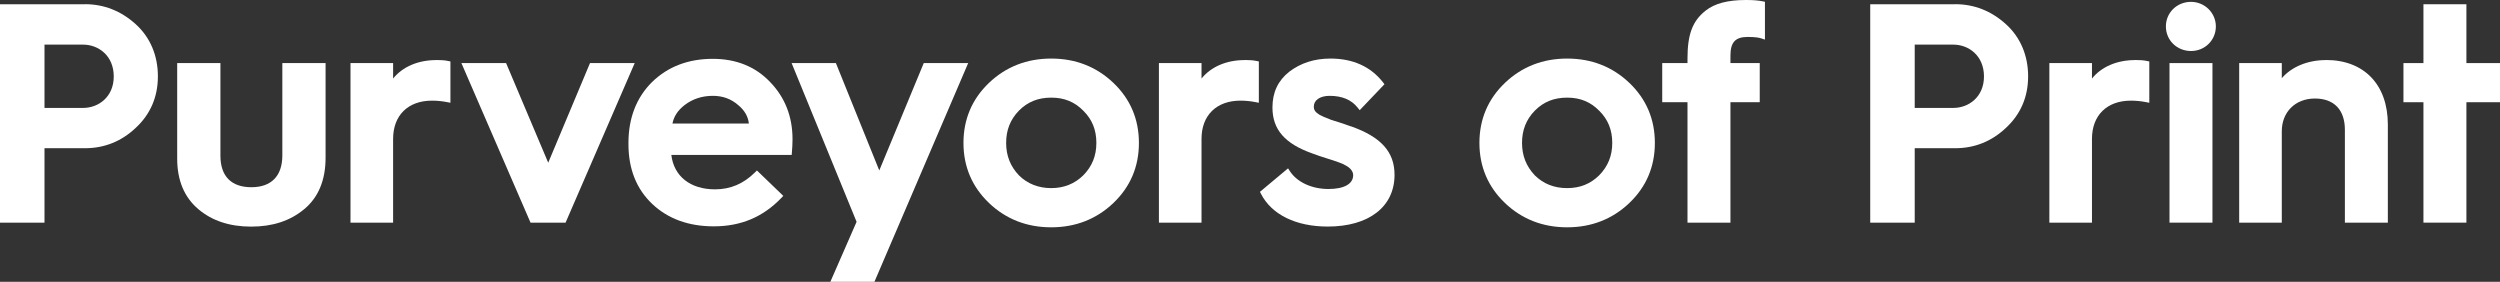
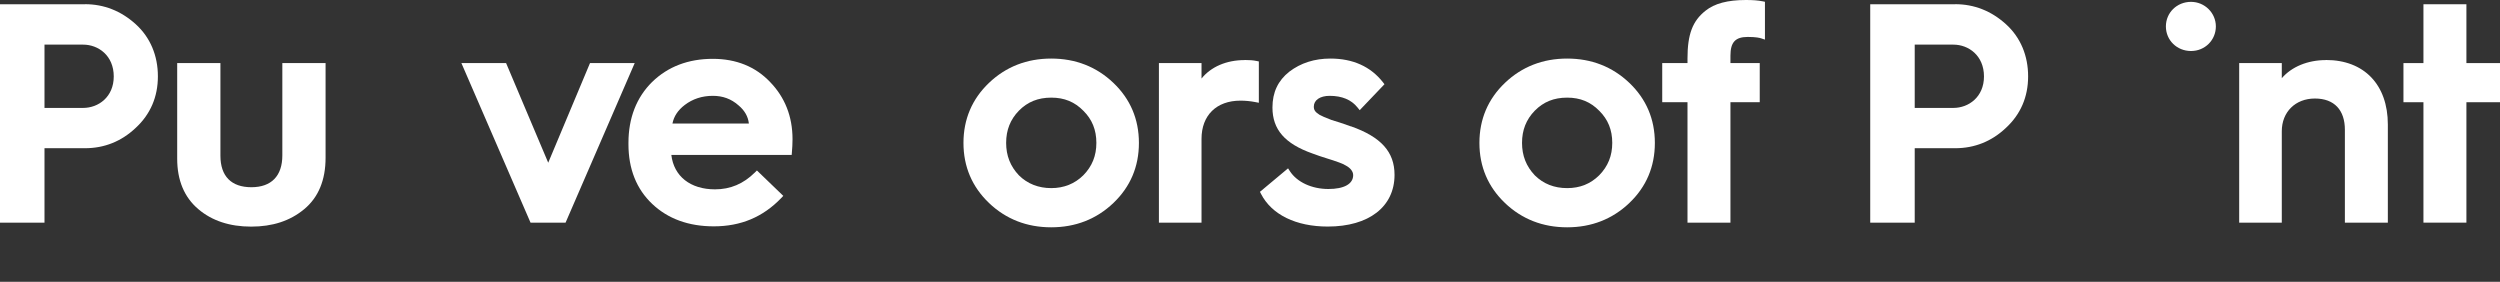
<svg xmlns="http://www.w3.org/2000/svg" width="275" height="31" viewBox="0 0 275 31" fill="none">
  <rect x="0" y="0" width="275" height="31" fill="#333333" stroke="none" />
  <path d="M9.345 0.468H0V24.49H4.894V16.304H9.345C11.482 16.304 13.36 15.549 14.925 14.069C16.544 12.574 17.368 10.663 17.368 8.398C17.368 6.132 16.544 4.123 14.925 2.658C13.315 1.201 11.436 0.461 9.345 0.461V0.468ZM12.513 8.405C12.513 10.678 10.818 11.871 9.146 11.871H4.894V4.909H9.146C10.818 4.909 12.513 6.109 12.513 8.413V8.405Z" fill="white" />
  <path d="M31.057 17.097C31.057 19.355 29.851 20.594 27.652 20.594C25.453 20.594 24.247 19.393 24.247 17.127V6.94H19.491V17.46C19.491 19.831 20.269 21.696 21.812 23.003C23.308 24.279 25.262 24.928 27.621 24.928C29.98 24.928 31.904 24.302 33.462 23.01C35.027 21.711 35.813 19.808 35.813 17.361V6.94H31.057V17.09V17.097Z" fill="white" />
-   <path d="M47.998 6.608C45.975 6.608 44.28 7.348 43.242 8.639V6.94H38.554V24.49H43.242V15.277C43.242 12.687 44.883 11.071 47.524 11.071C48.066 11.071 48.616 11.124 49.158 11.229L49.547 11.305V6.759L49.288 6.706C48.929 6.63 48.509 6.6 48.005 6.6L47.998 6.608Z" fill="white" />
  <path d="M64.9 6.94L60.304 17.898L55.67 6.94H50.754L58.358 24.49H62.213L69.817 6.94H64.9Z" fill="white" />
  <path d="M78.406 6.472C75.718 6.472 73.474 7.325 71.733 9.017C70.008 10.723 69.13 12.982 69.13 15.723V15.859C69.13 18.577 70.008 20.79 71.741 22.429C73.466 24.067 75.749 24.898 78.513 24.898C81.49 24.898 83.925 23.879 85.941 21.779L86.162 21.545L83.261 18.751L83.032 18.978C81.772 20.224 80.337 20.828 78.65 20.828C75.932 20.828 74.123 19.385 73.848 17.044H87.086L87.109 16.75C87.147 16.304 87.178 15.829 87.178 15.315C87.178 12.823 86.346 10.708 84.712 9.024C83.109 7.333 80.986 6.472 78.406 6.472ZM73.97 13.586C74.13 12.785 74.573 12.121 75.321 11.547C76.192 10.882 77.23 10.542 78.413 10.542C79.505 10.542 80.421 10.874 81.223 11.577C81.91 12.143 82.292 12.823 82.376 13.586H73.978H73.97Z" fill="white" />
-   <path d="M101.614 6.94L96.721 18.751L91.949 6.94H87.078L94.224 24.4L91.338 31H96.186L106.5 6.94H101.614Z" fill="white" />
  <path d="M115.631 6.442C112.959 6.442 110.653 7.34 108.791 9.115C106.928 10.89 105.981 13.117 105.981 15.723C105.981 18.328 106.928 20.548 108.791 22.331C110.653 24.105 112.951 25.004 115.631 25.004C118.311 25.004 120.609 24.105 122.472 22.331C124.334 20.556 125.281 18.336 125.281 15.723C125.281 13.11 124.334 10.89 122.472 9.115C120.609 7.34 118.311 6.442 115.631 6.442ZM119.166 19.28C118.219 20.216 117.028 20.692 115.639 20.692C114.249 20.692 113.035 20.231 112.081 19.287C111.134 18.29 110.676 17.12 110.676 15.715C110.676 14.311 111.134 13.148 112.073 12.181C113.028 11.207 114.188 10.739 115.639 10.739C117.089 10.739 118.219 11.214 119.174 12.188C120.135 13.14 120.601 14.296 120.601 15.715C120.601 17.135 120.135 18.29 119.166 19.28Z" fill="white" />
  <path d="M136.924 6.608C134.9 6.608 133.206 7.348 132.167 8.639V6.94H127.48V24.49H132.167V15.277C132.167 12.687 133.809 11.071 136.45 11.071C136.992 11.071 137.542 11.124 138.084 11.229L138.473 11.305V6.759L138.214 6.706C137.855 6.63 137.435 6.6 136.931 6.6L136.924 6.608Z" fill="white" />
  <path d="M148.597 13.903L148.39 13.827C147.734 13.601 146.909 13.314 146.474 13.2C145.802 12.944 145.329 12.74 145.146 12.627C144.672 12.325 144.52 12.105 144.52 11.728C144.52 11.011 145.207 10.542 146.26 10.542C147.619 10.542 148.65 10.973 149.329 11.826L149.566 12.121L152.292 9.266L152.124 9.047C150.765 7.318 148.818 6.442 146.337 6.442C144.604 6.442 143.085 6.925 141.825 7.884C140.58 8.866 139.97 10.157 139.97 11.826C139.97 14.25 141.336 15.813 144.375 16.886C144.81 17.059 145.474 17.271 146.001 17.437L146.505 17.596C146.97 17.747 147.68 17.981 148.039 18.207C148.551 18.479 148.849 18.864 148.849 19.265C148.849 20.231 147.856 20.79 146.123 20.79C144.291 20.79 142.672 20.035 141.886 18.826L141.687 18.517L138.595 21.1L138.71 21.326C139.886 23.614 142.558 24.921 146.054 24.921C150.582 24.921 153.399 22.738 153.399 19.234C153.399 16.704 151.918 15.066 148.604 13.895L148.597 13.903Z" fill="white" />
  <path d="M172.386 6.442C169.713 6.442 167.408 7.34 165.545 9.115C163.682 10.89 162.736 13.117 162.736 15.723C162.736 18.328 163.682 20.548 165.545 22.331C167.408 24.105 169.706 25.004 172.386 25.004C175.065 25.004 177.363 24.105 179.226 22.331C181.089 20.556 182.035 18.336 182.035 15.723C182.035 13.11 181.089 10.89 179.226 9.115C177.363 7.34 175.065 6.442 172.386 6.442ZM177.348 15.715C177.348 17.127 176.882 18.29 175.913 19.28C174.951 20.231 173.798 20.692 172.386 20.692C170.973 20.692 169.782 20.231 168.828 19.287C167.881 18.29 167.423 17.12 167.423 15.715C167.423 14.311 167.881 13.148 168.82 12.181C169.775 11.207 170.935 10.739 172.386 10.739C173.836 10.739 174.966 11.214 175.92 12.188C176.882 13.14 177.348 14.296 177.348 15.715Z" fill="white" />
  <path d="M192.052 0C190.044 0 188.593 0.385 187.609 1.178C186.181 2.303 185.624 3.776 185.624 6.427V6.94H182.845V11.245H185.624V24.49H190.349V11.245H193.571V6.94H190.349V6.124C190.349 4.644 190.884 4.063 192.258 4.063C193.159 4.063 193.579 4.169 193.716 4.214L194.144 4.357V0.196L193.884 0.143C193.388 0.045 192.831 0 192.059 0H192.052Z" fill="white" />
  <path d="M215.07 0.468H205.725V24.49H210.619V16.304H215.07C217.207 16.304 219.085 15.549 220.65 14.069C222.269 12.574 223.093 10.663 223.093 8.398C223.093 6.132 222.269 4.123 220.65 2.658C219.04 1.201 217.161 0.461 215.07 0.461V0.468ZM218.238 8.405C218.238 10.678 216.543 11.871 214.871 11.871H210.619V4.909H214.871C216.543 4.909 218.238 6.109 218.238 8.413V8.405Z" fill="white" />
-   <path d="M234.873 6.608C232.85 6.608 231.156 7.348 230.117 8.639V6.94H225.43V24.49H230.117V15.277C230.117 12.687 231.759 11.071 234.4 11.071C234.942 11.071 235.492 11.124 236.034 11.229L236.423 11.305V6.759L236.164 6.706C235.805 6.63 235.385 6.6 234.881 6.6L234.873 6.608Z" fill="white" />
-   <path d="M243.37 6.94H238.645V24.49H243.37V6.94Z" fill="white" />
  <path d="M241.011 0.204C239.462 0.204 238.248 1.39 238.248 2.907C238.248 4.425 239.462 5.611 241.011 5.611C242.561 5.611 243.745 4.395 243.745 2.907C243.745 1.42 242.515 0.204 241.011 0.204Z" fill="white" />
  <path d="M255.861 6.608C253.837 6.608 252.074 7.348 250.997 8.601V6.94H246.31V24.49H250.997V14.439C250.997 12.317 252.494 10.837 254.639 10.837C256.784 10.837 257.937 12.121 257.937 14.273V24.49H262.663V13.699C262.663 9.319 260.059 6.6 255.861 6.6V6.608Z" fill="white" />
  <path d="M271.305 6.94V0.468H266.579V6.94H264.38V11.245H266.579V24.49H271.305V11.245H275V6.94H271.305Z" fill="white" />
</svg>